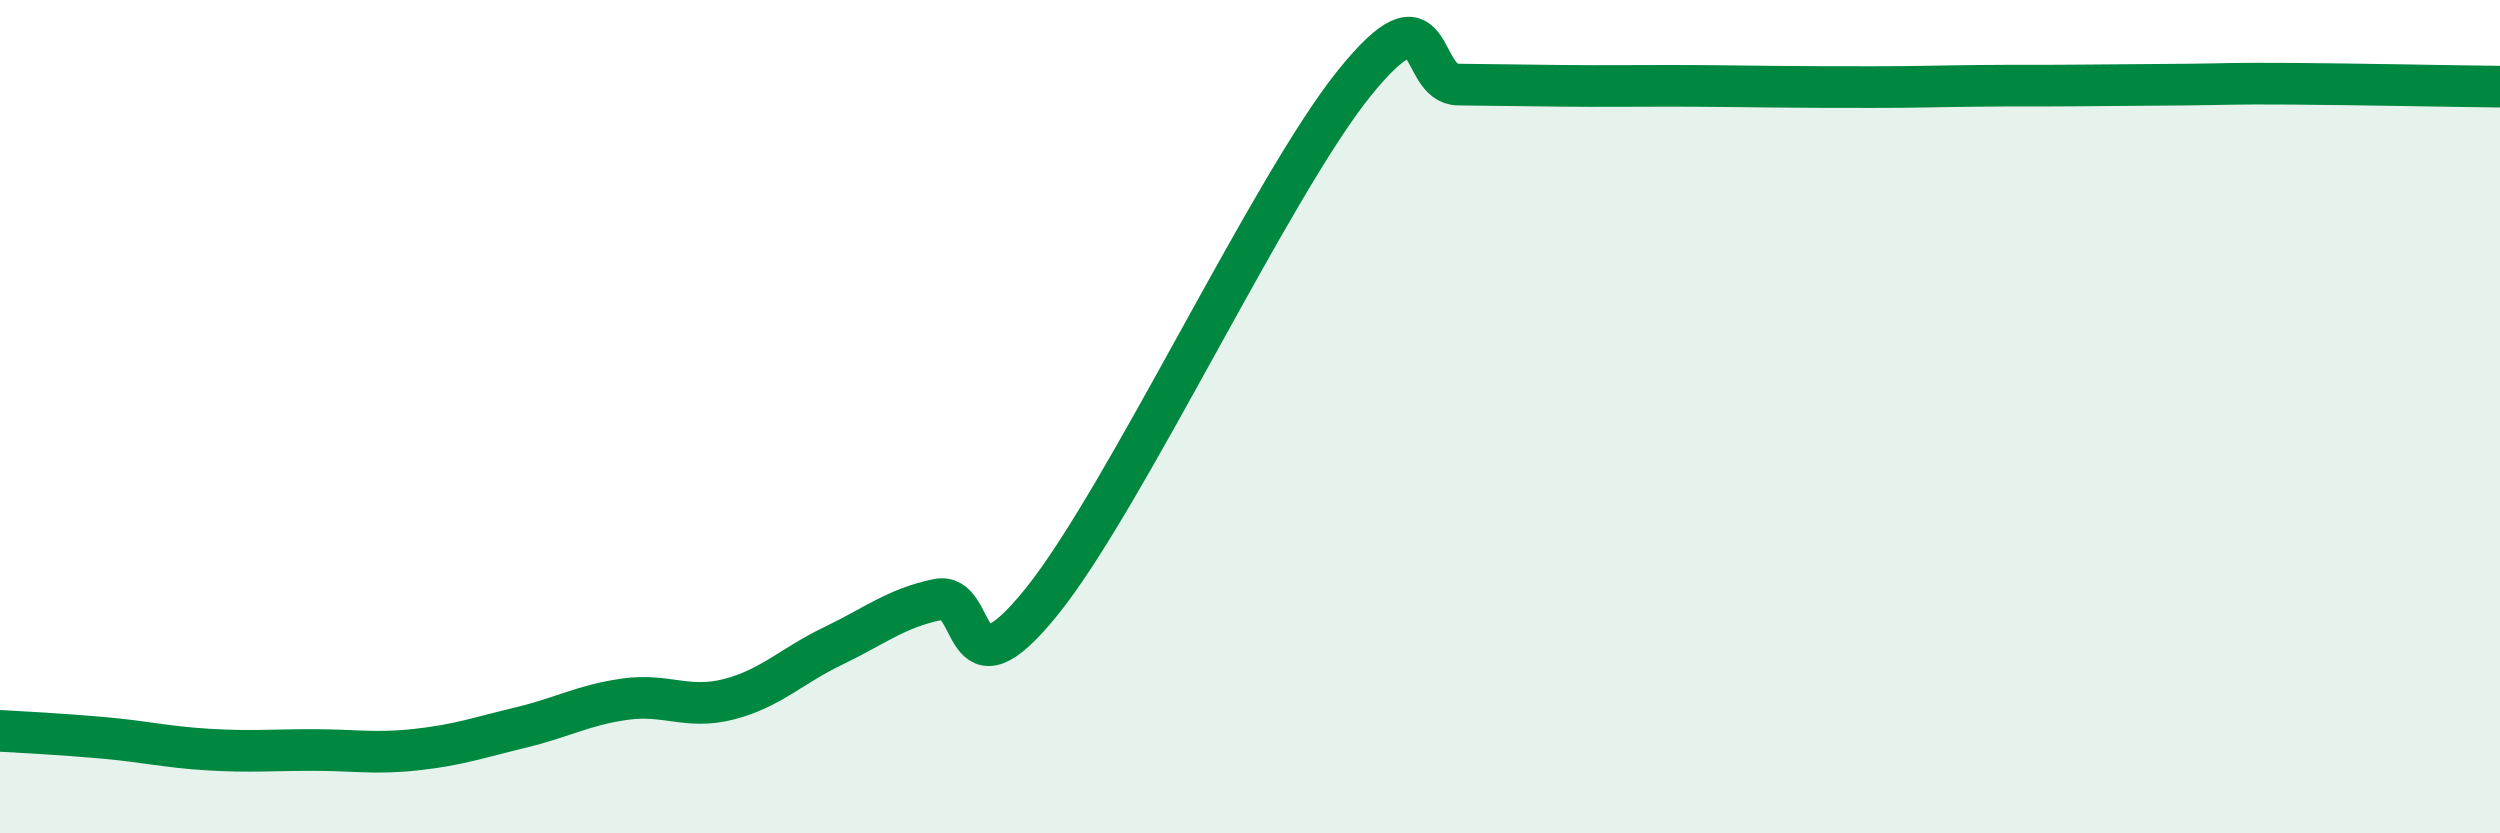
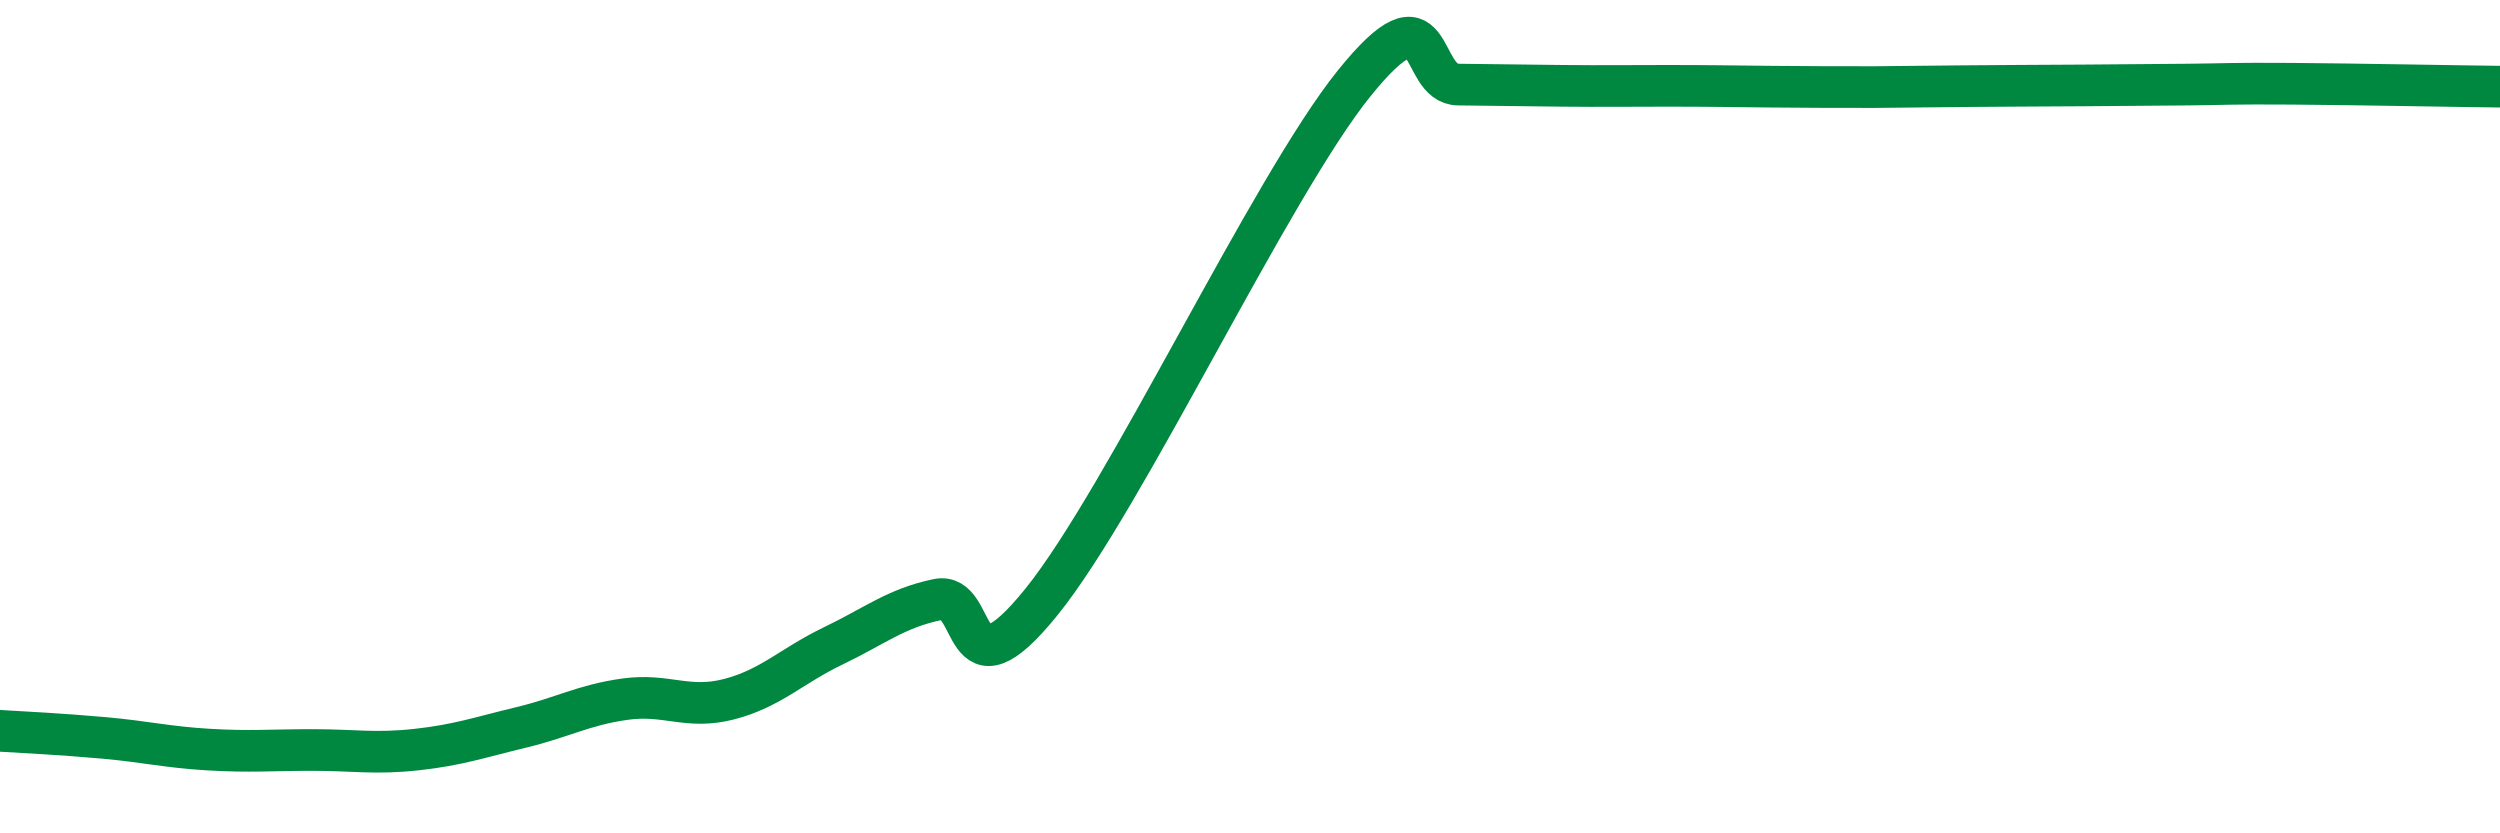
<svg xmlns="http://www.w3.org/2000/svg" width="60" height="20" viewBox="0 0 60 20">
-   <path d="M 0,17.54 C 0.5,17.57 1.5,17.62 2.5,17.71 C 3.5,17.8 4,17.93 5,17.99 C 6,18.05 6.5,18 7.5,18 C 8.5,18 9,18.1 10,17.99 C 11,17.88 11.5,17.7 12.5,17.46 C 13.5,17.22 14,16.92 15,16.78 C 16,16.64 16.5,17.04 17.5,16.78 C 18.5,16.52 19,15.98 20,15.5 C 21,15.02 21.5,14.6 22.5,14.39 C 23.5,14.18 23,16.92 25,14.44 C 27,11.96 30.5,4.48 32.5,2 C 34.5,-0.48 34,2.02 35,2.03 C 36,2.04 36.5,2.05 37.5,2.06 C 38.5,2.07 39,2.06 40,2.06 C 41,2.06 41.5,2.07 42.5,2.08 C 43.5,2.09 44,2.09 45,2.09 C 46,2.09 46.5,2.07 47.5,2.06 C 48.5,2.05 49,2.06 50,2.05 C 51,2.04 51.5,2.04 52.5,2.03 C 53.5,2.02 53.5,2 55,2.01 C 56.5,2.02 59,2.07 60,2.08L60 20L0 20Z" fill="#008740" opacity="0.1" stroke-linecap="round" stroke-linejoin="round" />
-   <path d="M 0,17.54 C 0.5,17.57 1.5,17.62 2.5,17.71 C 3.5,17.8 4,17.93 5,17.99 C 6,18.05 6.5,18 7.5,18 C 8.5,18 9,18.1 10,17.99 C 11,17.88 11.5,17.7 12.5,17.46 C 13.5,17.22 14,16.92 15,16.78 C 16,16.64 16.5,17.04 17.5,16.78 C 18.5,16.52 19,15.98 20,15.5 C 21,15.02 21.5,14.6 22.5,14.39 C 23.5,14.18 23,16.92 25,14.44 C 27,11.96 30.5,4.48 32.5,2 C 34.5,-0.48 34,2.02 35,2.03 C 36,2.04 36.5,2.05 37.5,2.06 C 38.5,2.07 39,2.06 40,2.06 C 41,2.06 41.5,2.07 42.5,2.08 C 43.5,2.09 44,2.09 45,2.09 C 46,2.09 46.5,2.07 47.5,2.06 C 48.5,2.05 49,2.06 50,2.05 C 51,2.04 51.5,2.04 52.5,2.03 C 53.5,2.02 53.5,2 55,2.01 C 56.5,2.02 59,2.07 60,2.08" stroke="#008740" stroke-width="1" fill="none" stroke-linecap="round" stroke-linejoin="round" />
+   <path d="M 0,17.54 C 0.5,17.57 1.5,17.62 2.5,17.71 C 3.5,17.8 4,17.93 5,17.99 C 6,18.05 6.5,18 7.5,18 C 8.5,18 9,18.1 10,17.99 C 11,17.88 11.5,17.7 12.5,17.46 C 13.5,17.22 14,16.92 15,16.78 C 16,16.64 16.5,17.04 17.5,16.78 C 18.5,16.52 19,15.98 20,15.5 C 21,15.02 21.5,14.6 22.5,14.39 C 23.5,14.18 23,16.92 25,14.44 C 27,11.96 30.5,4.48 32.5,2 C 34.5,-0.48 34,2.02 35,2.03 C 36,2.04 36.5,2.05 37.5,2.06 C 38.5,2.07 39,2.06 40,2.06 C 41,2.06 41.5,2.07 42.5,2.08 C 43.5,2.09 44,2.09 45,2.09 C 48.5,2.05 49,2.06 50,2.05 C 51,2.04 51.5,2.04 52.5,2.03 C 53.5,2.02 53.5,2 55,2.01 C 56.5,2.02 59,2.07 60,2.08" stroke="#008740" stroke-width="1" fill="none" stroke-linecap="round" stroke-linejoin="round" />
</svg>